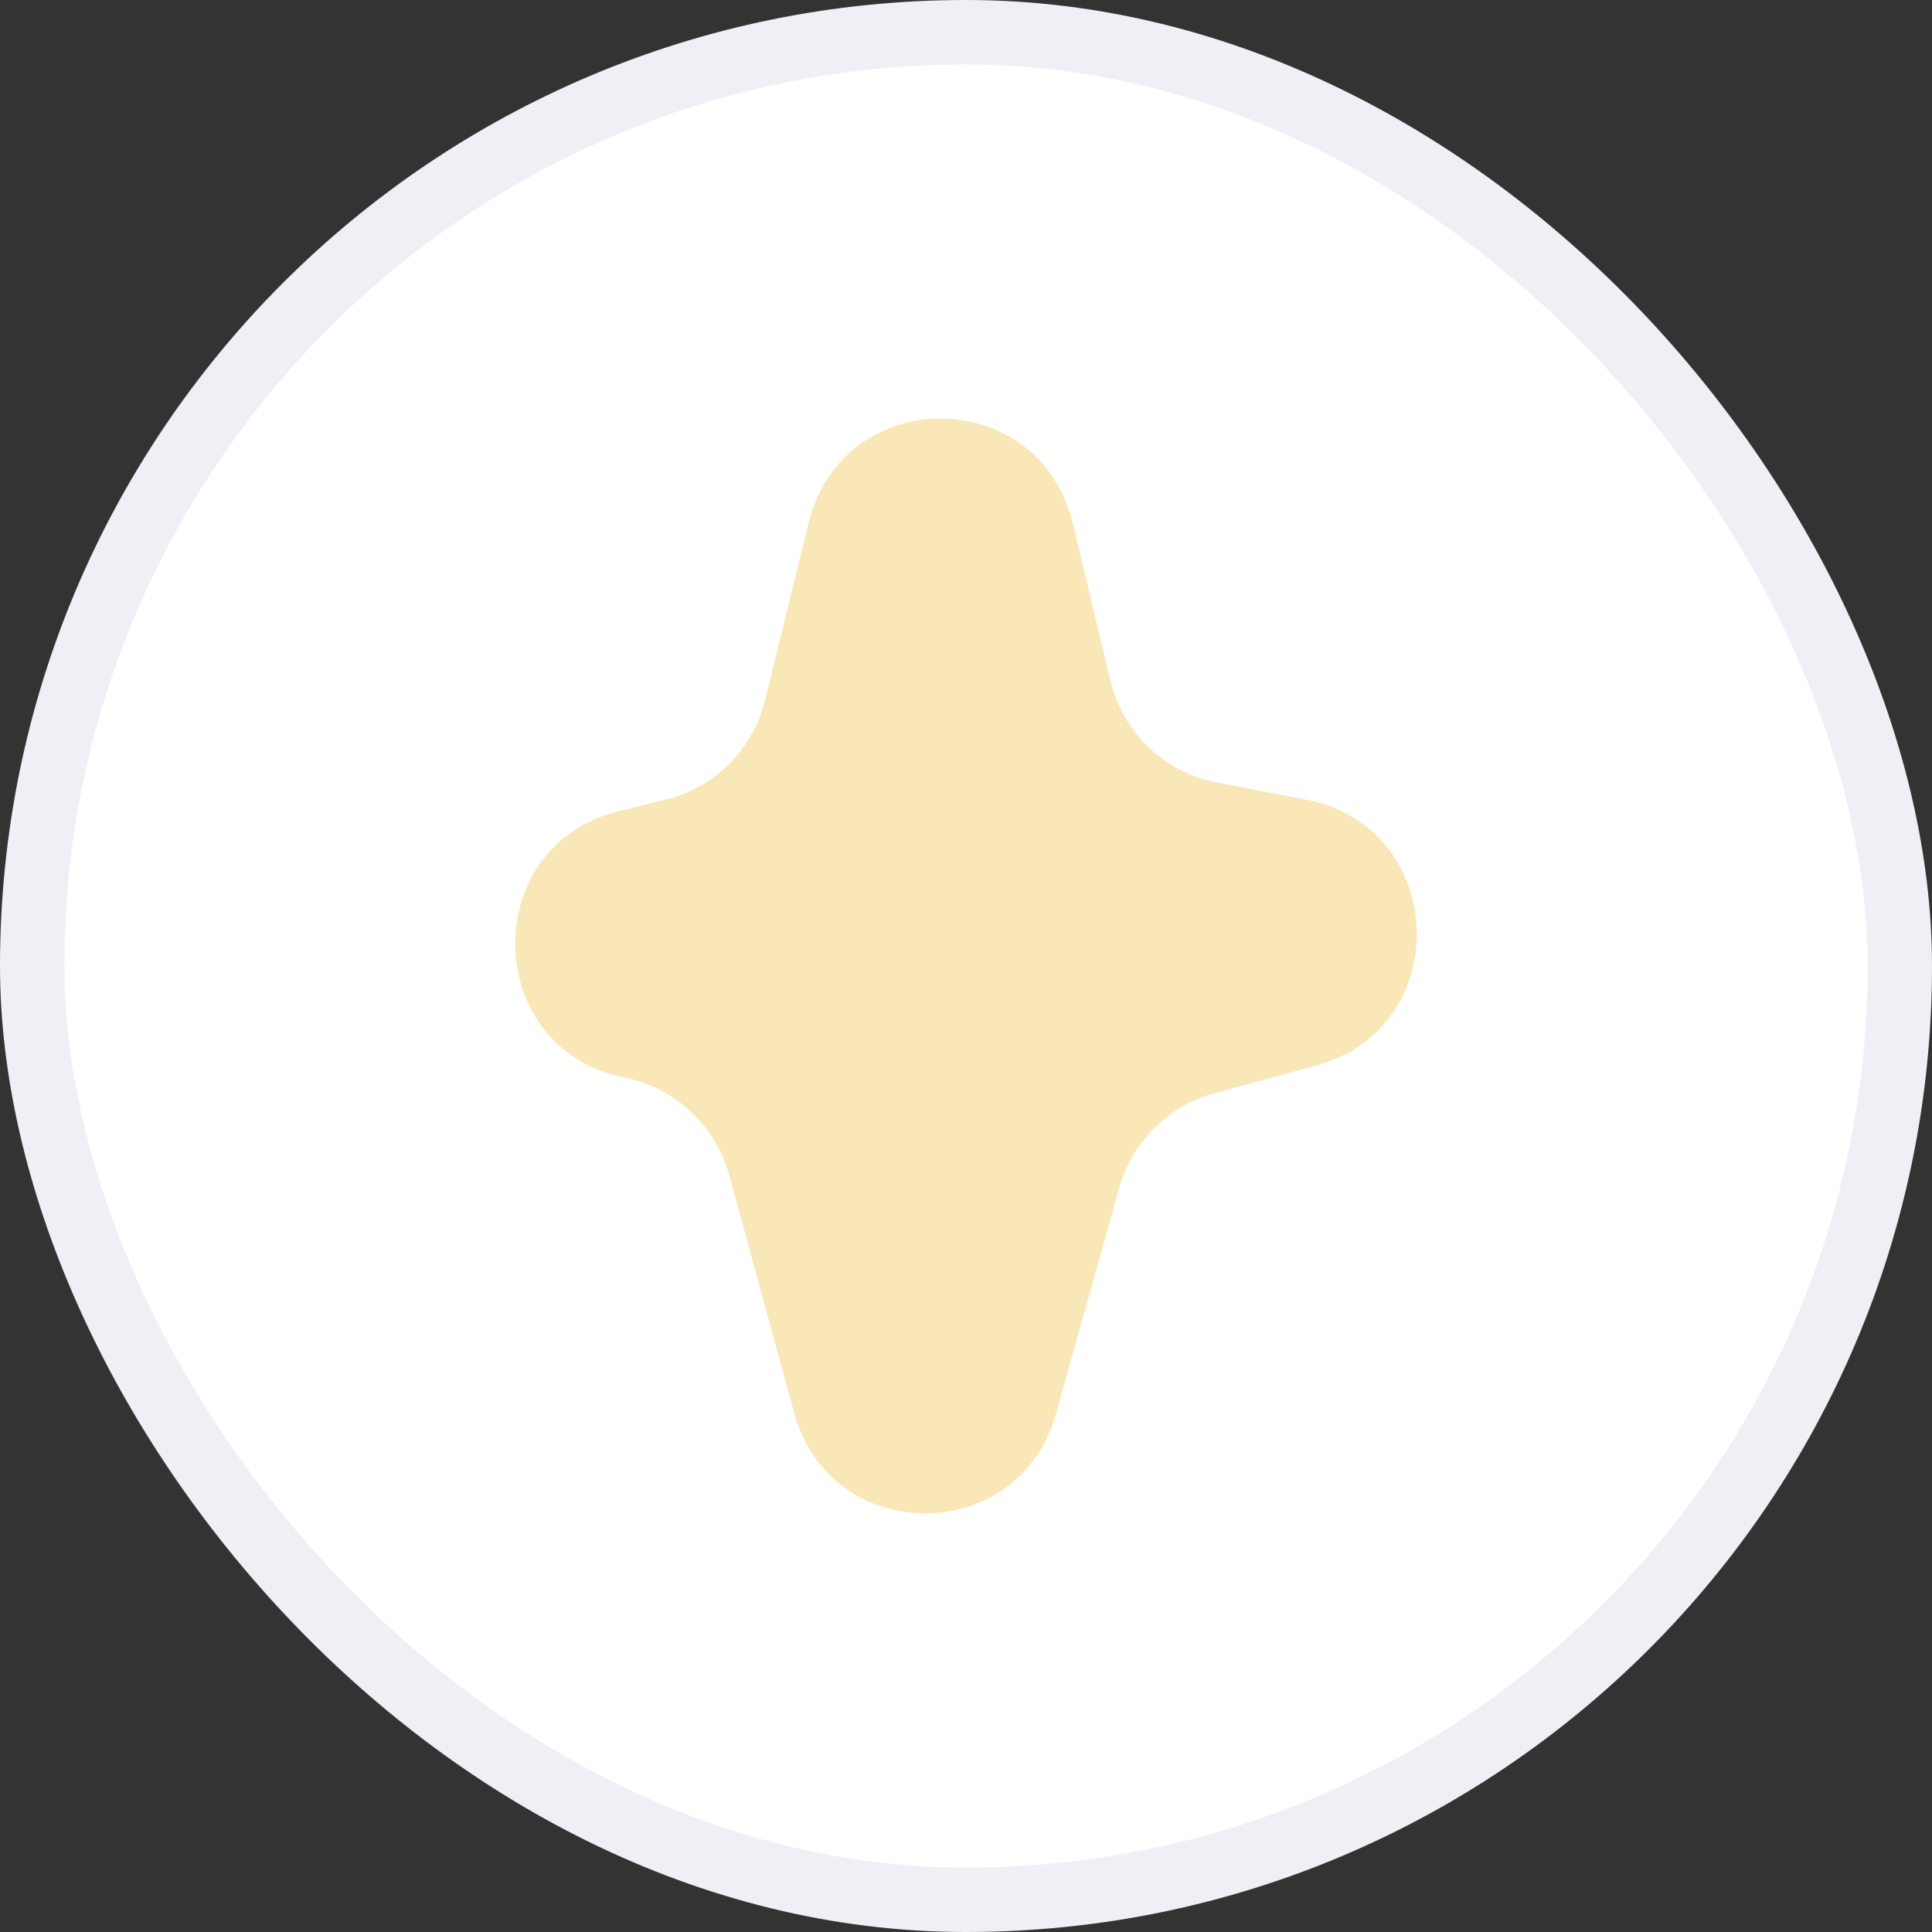
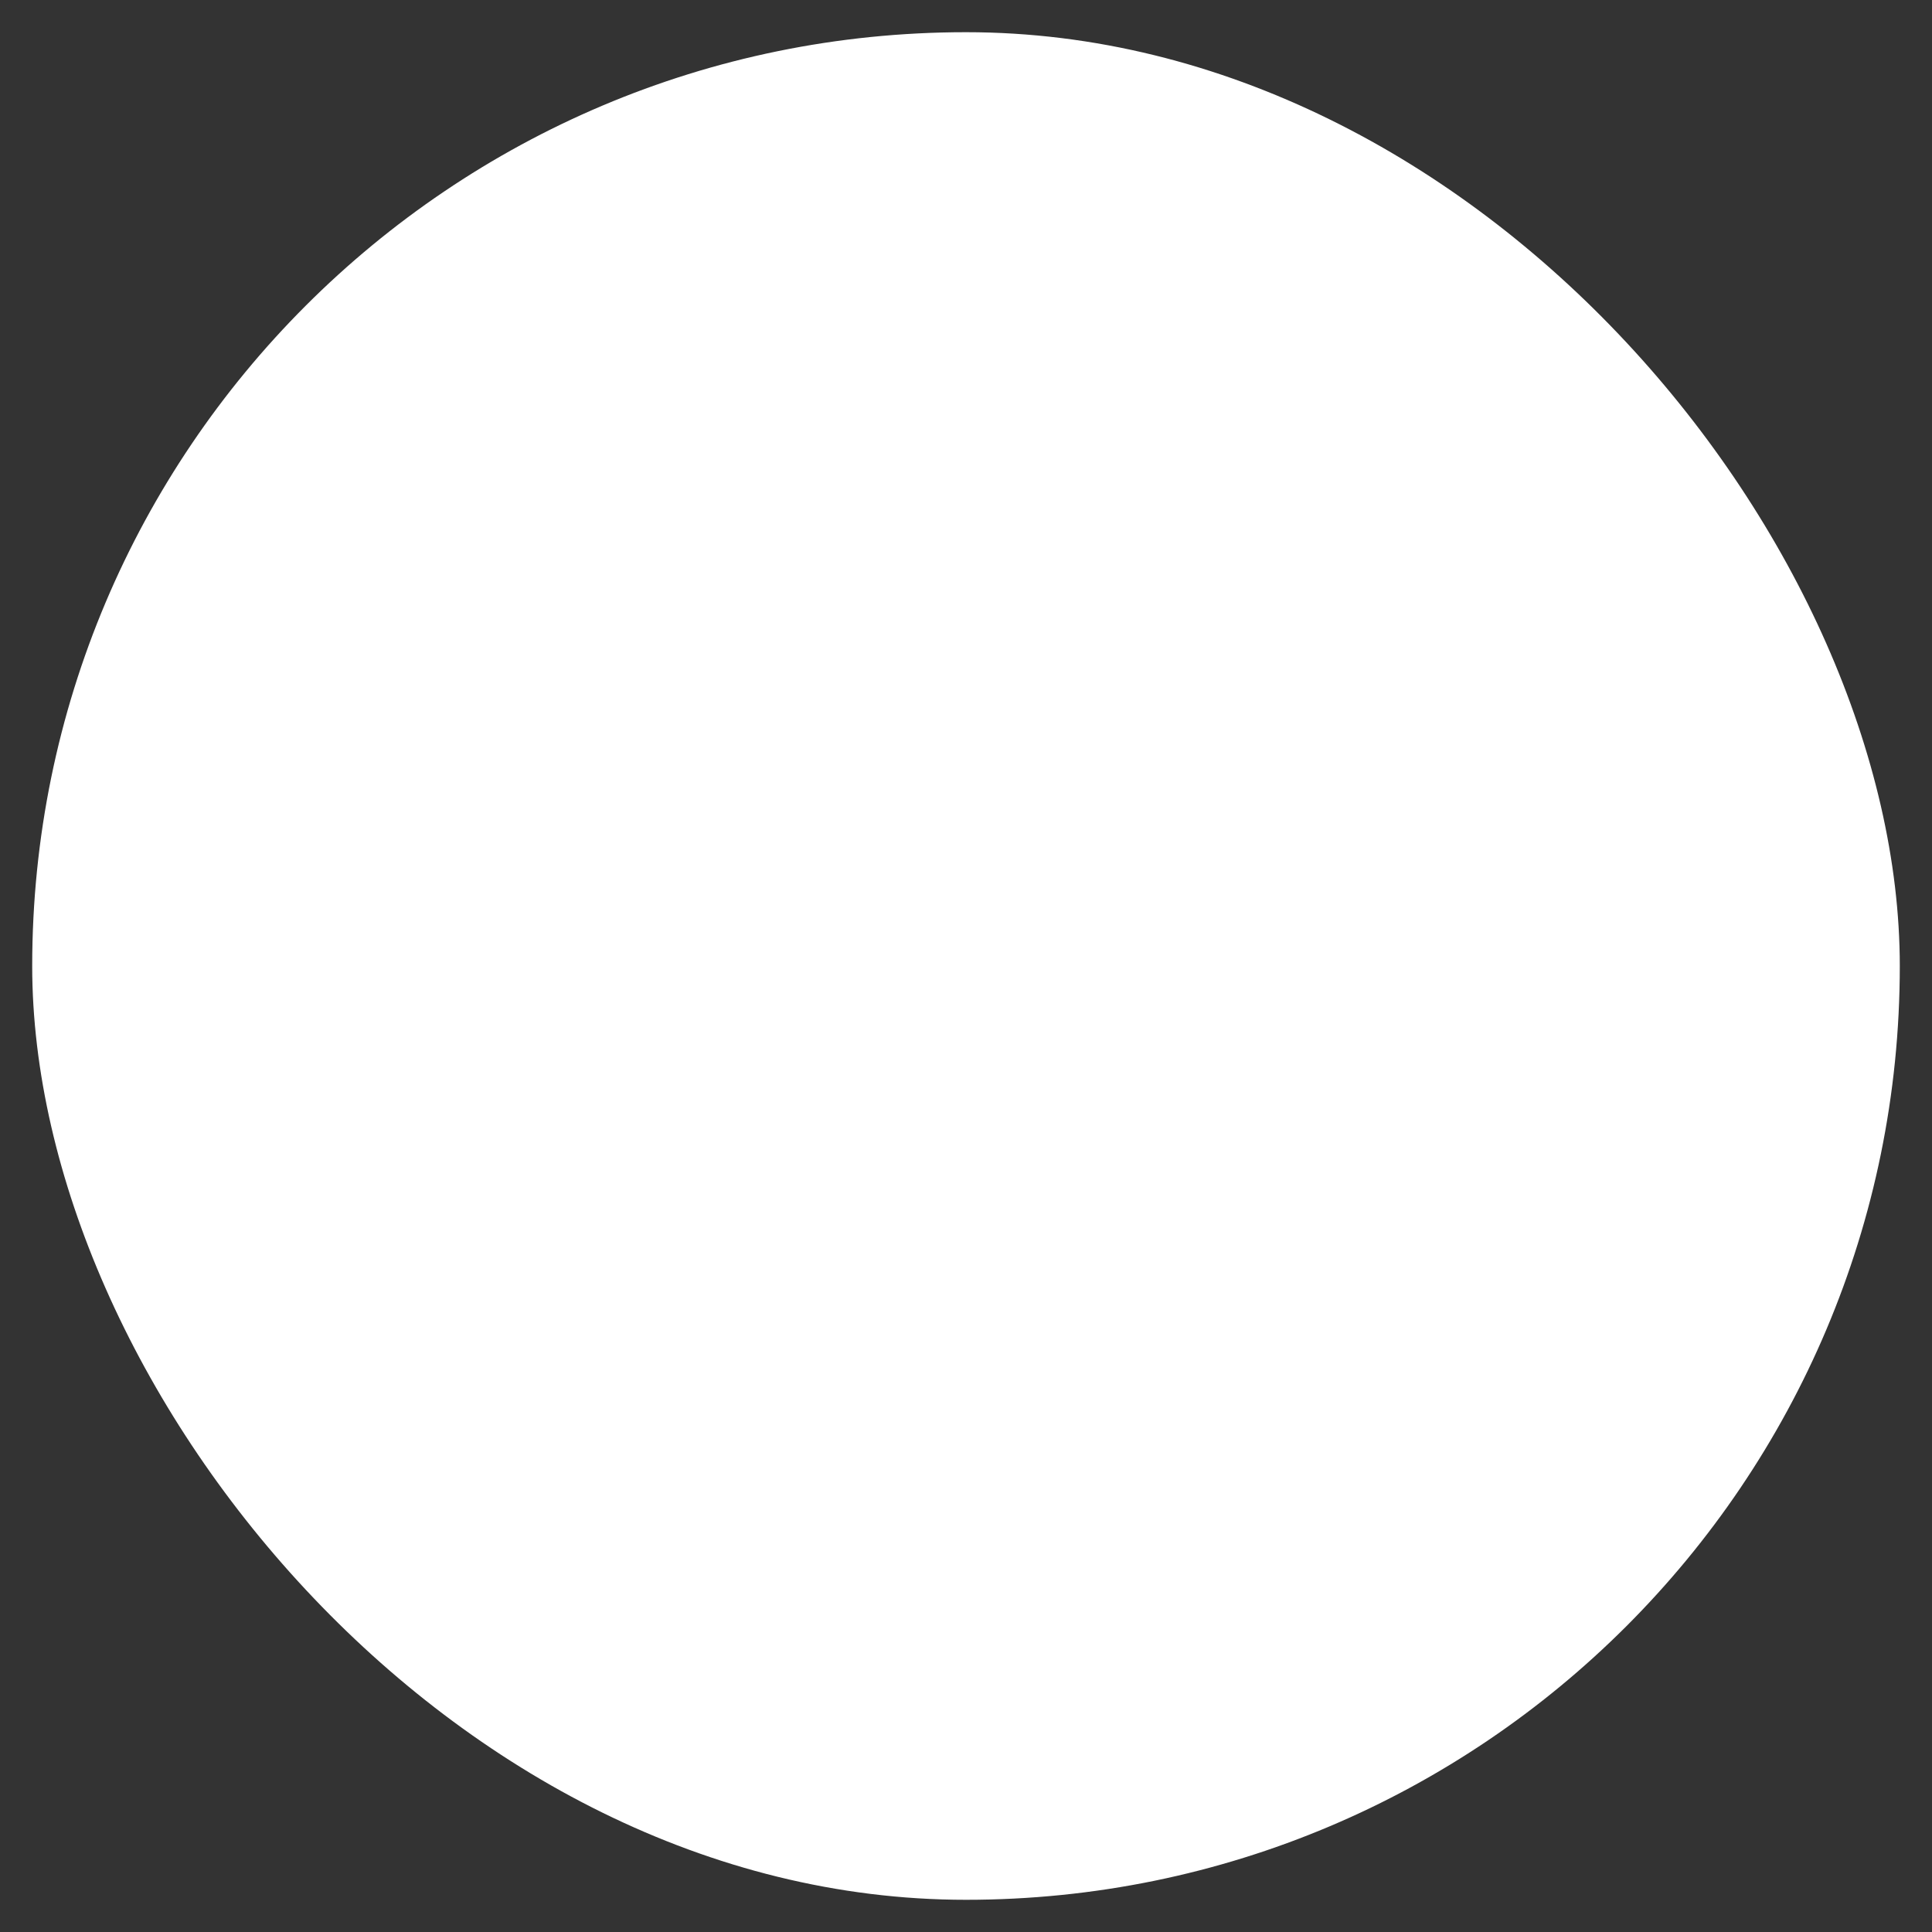
<svg xmlns="http://www.w3.org/2000/svg" width="30" height="30" viewBox="0 0 30 30" fill="none">
  <rect x="0" y="0" width="30" height="30" fill="#333333" stroke="none" />
  <rect x="0.5" y="0.5" width="29" height="29" rx="14.5" fill="white" />
-   <rect x="0.5" y="0.5" width="29" height="29" rx="14.5" stroke="#EFEFF6" />
-   <path d="M16.661 8.134L17.241 10.563C17.436 11.375 18.081 11.995 18.892 12.149L20.289 12.419C22.484 12.844 22.6 15.954 20.447 16.542L18.855 16.976C18.141 17.171 17.579 17.731 17.38 18.444L16.396 21.956C15.816 24.022 12.898 24.012 12.332 21.942L11.325 18.253C11.111 17.479 10.485 16.892 9.701 16.733C7.487 16.295 7.413 13.142 9.603 12.597L10.341 12.415C11.102 12.228 11.696 11.631 11.881 10.867L12.559 8.111C13.088 5.956 16.141 5.965 16.656 8.125L16.661 8.134Z" fill="#F9E7B7" />
</svg>